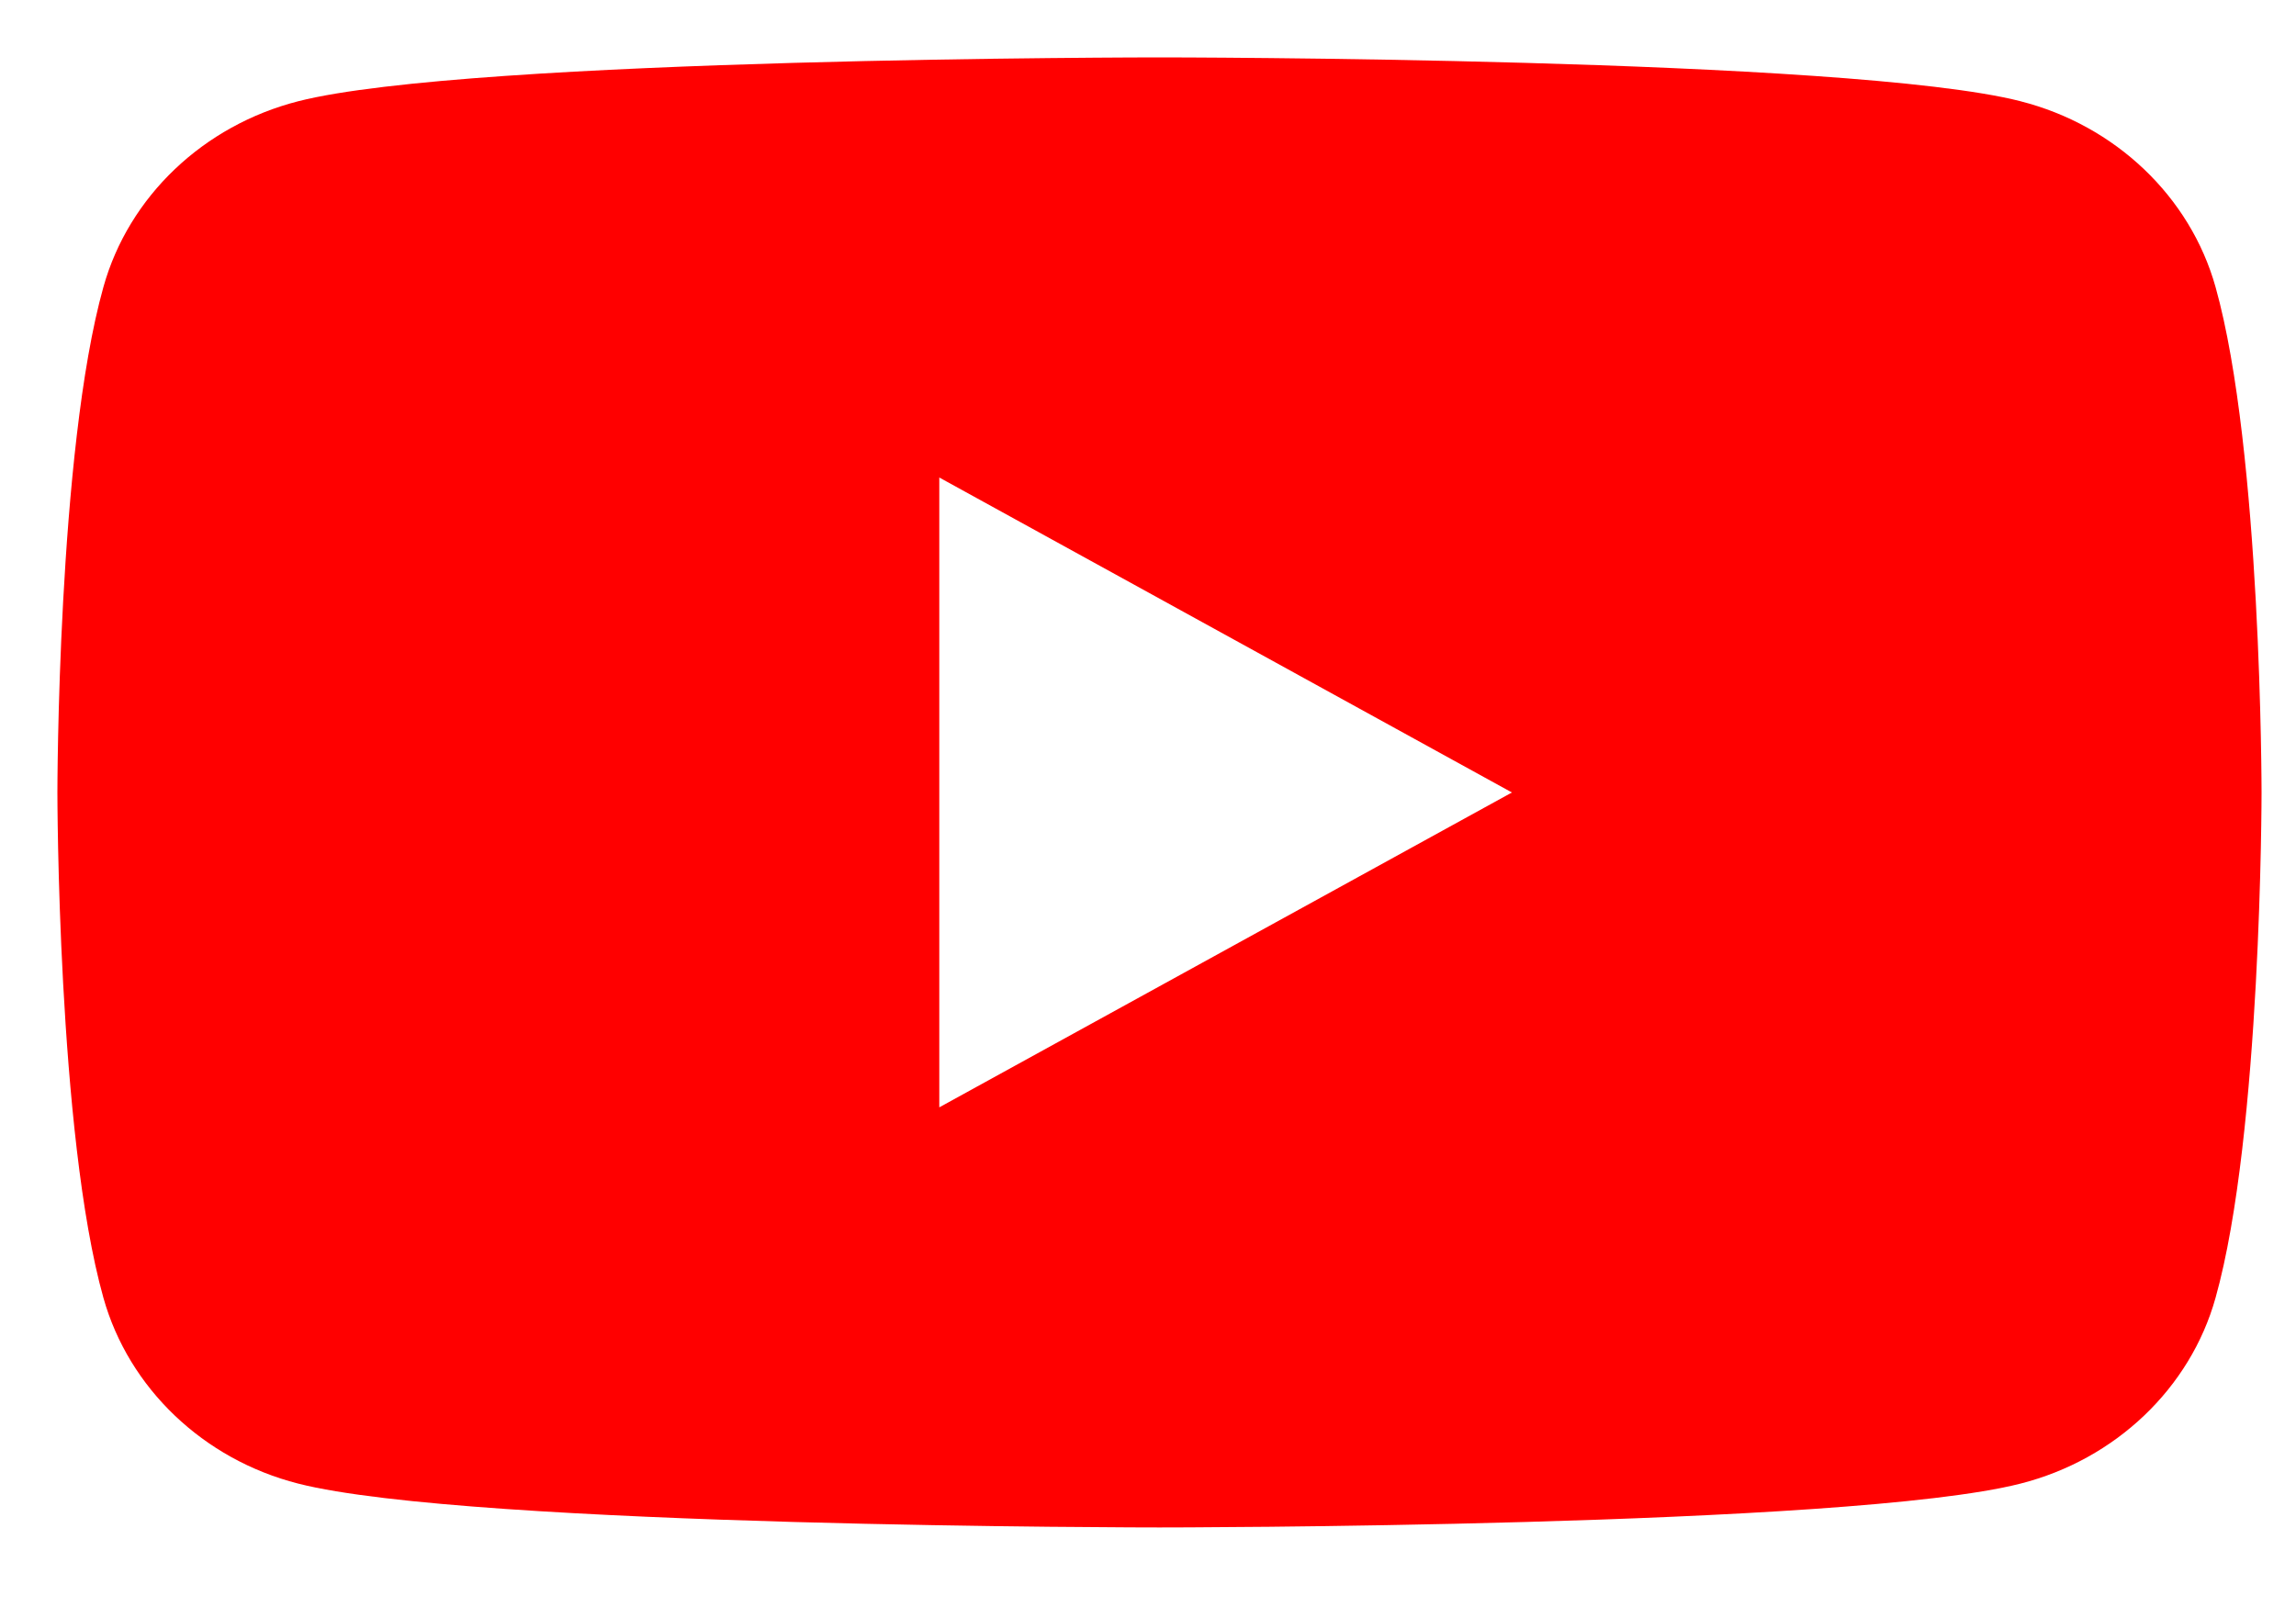
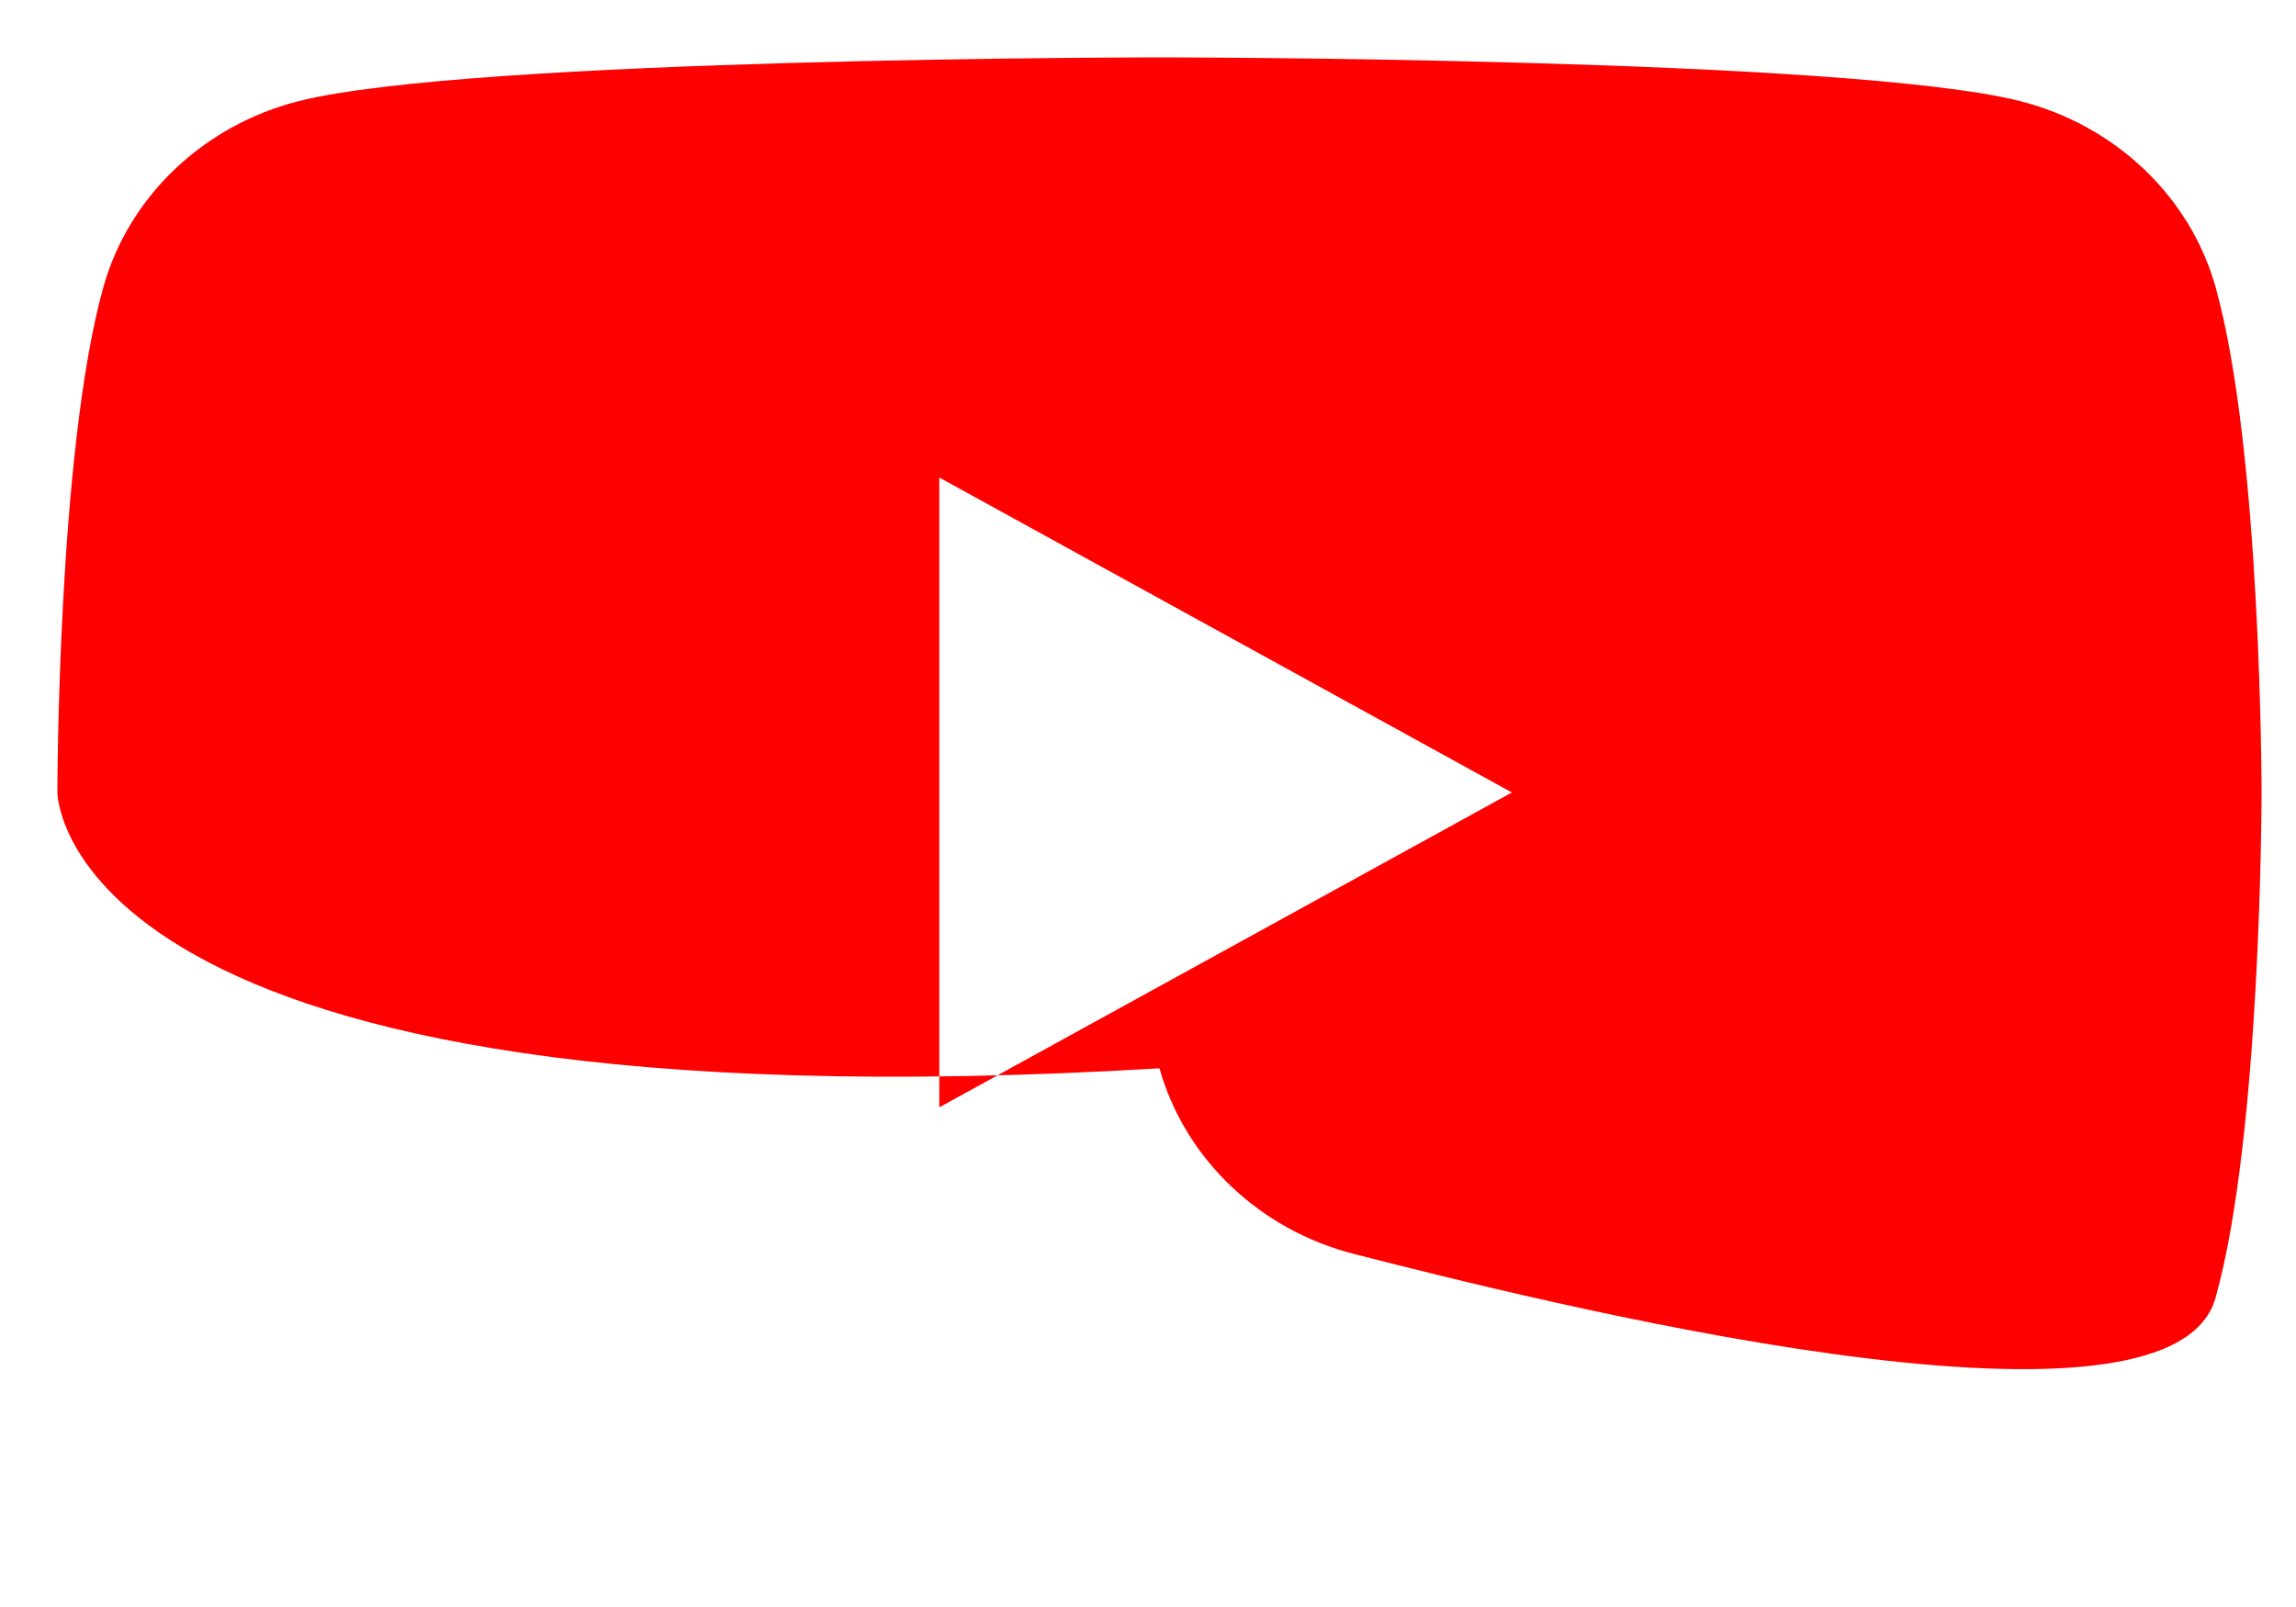
<svg xmlns="http://www.w3.org/2000/svg" width="20" height="14" viewBox="0 0 20 14" fill="none">
-   <path fill-rule="evenodd" clip-rule="evenodd" d="M17.6.882c.826.21 1.478.83 1.699 1.618.401 1.427.401 4.404.401 4.404s0 2.976-.401 4.403c-.22.787-.872 1.408-1.699 1.618-1.496.382-7.5.382-7.5.382s-6.004 0-7.502-.382c-.826-.21-1.476-.831-1.697-1.618C.5 9.88.5 6.904.5 6.904S.5 3.927.901 2.5c.22-.788.871-1.407 1.697-1.618C4.096.5 10.1.5 10.1.5s6.005 0 7.501.382M13.17 6.904 8.182 9.647V4.16z" fill="red" />
+   <path fill-rule="evenodd" clip-rule="evenodd" d="M17.6.882c.826.21 1.478.83 1.699 1.618.401 1.427.401 4.404.401 4.404s0 2.976-.401 4.403s-6.004 0-7.502-.382c-.826-.21-1.476-.831-1.697-1.618C.5 9.88.5 6.904.5 6.904S.5 3.927.901 2.5c.22-.788.871-1.407 1.697-1.618C4.096.5 10.1.5 10.1.5s6.005 0 7.501.382M13.17 6.904 8.182 9.647V4.16z" fill="red" />
</svg>